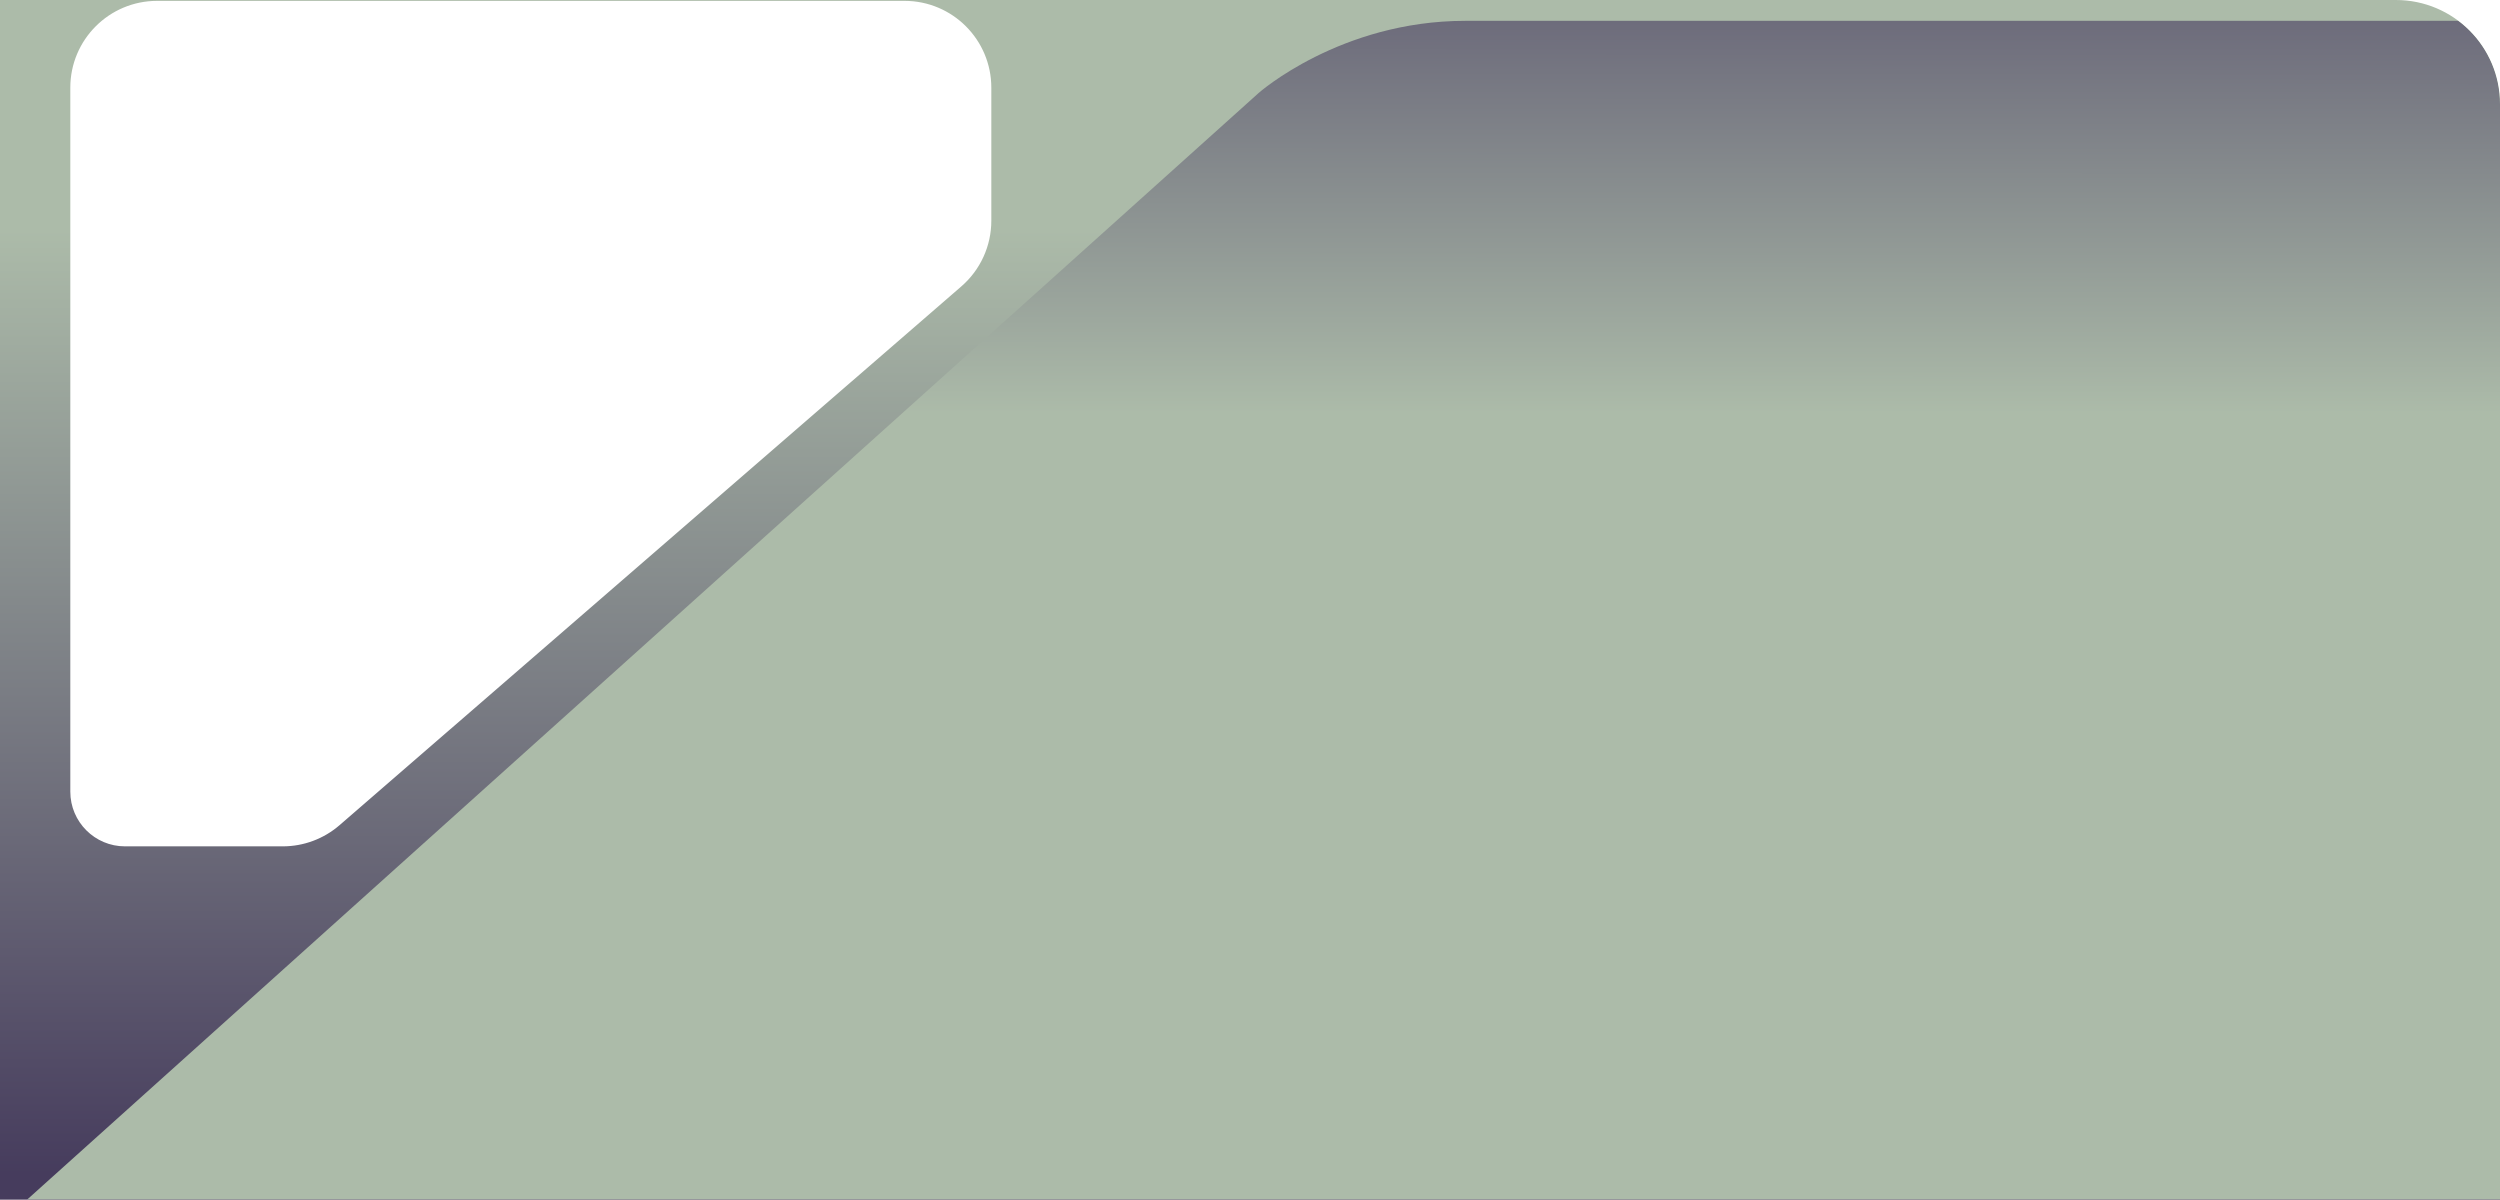
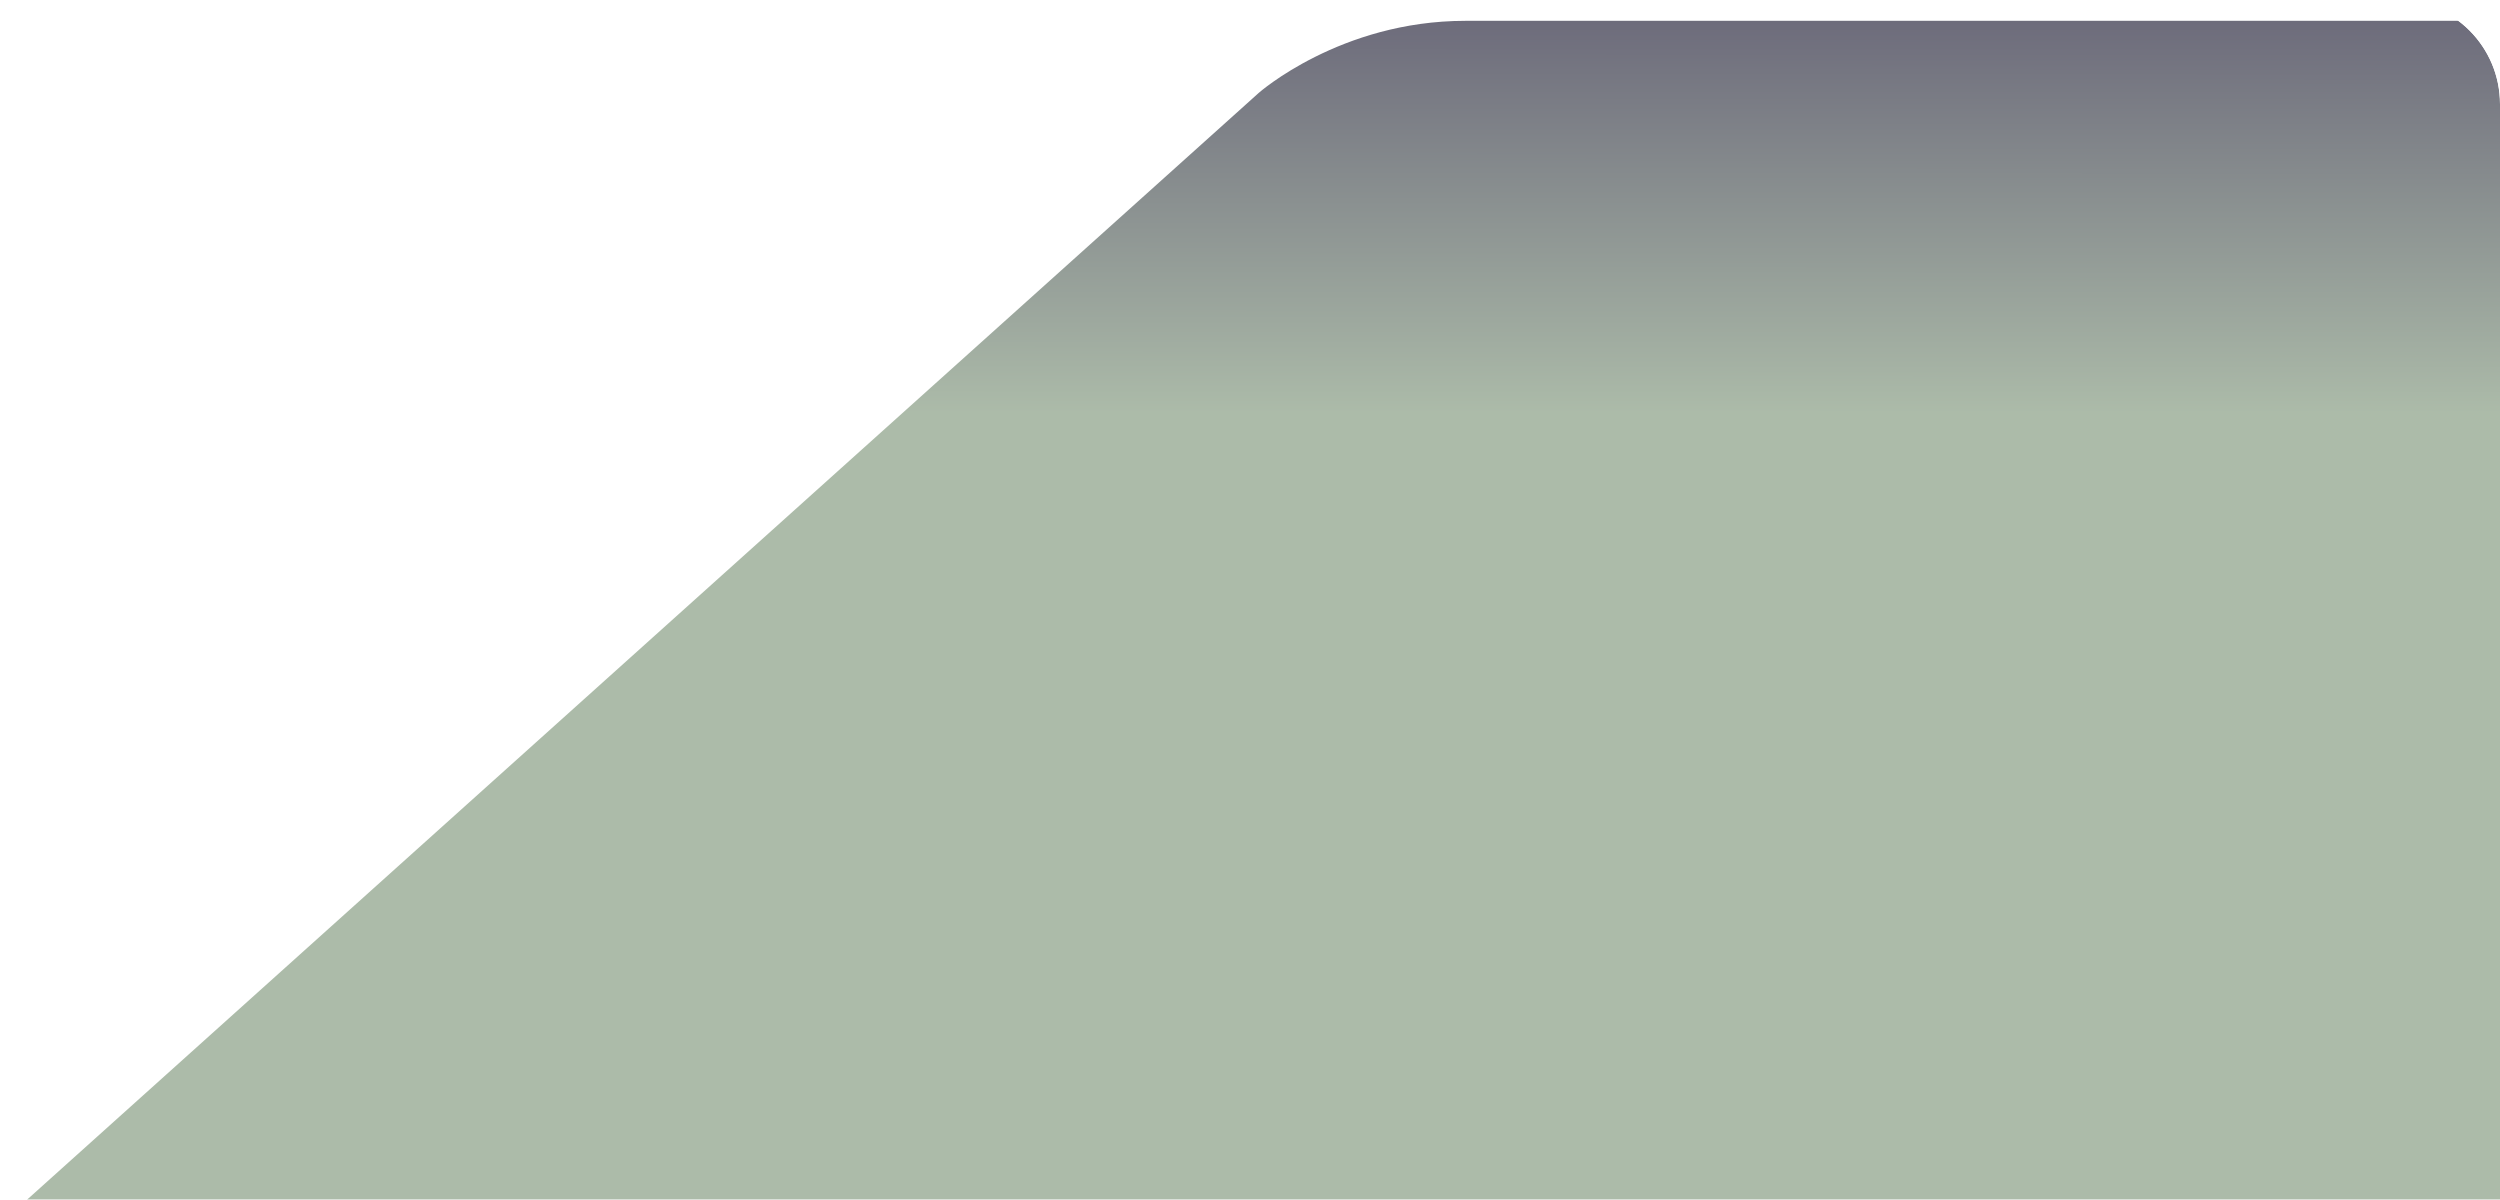
<svg xmlns="http://www.w3.org/2000/svg" width="1440" height="691" viewBox="0 0 1440 691" fill="none">
  <g clip-path="url(#clip0_1200_12449)">
-     <path fill-rule="evenodd" clip-rule="evenodd" d="M1440 -64H0V691H1440V-64ZM571 127.166V50.5C571 22.886 548.614 0.5 521 0.5H90.5C62.886 0.5 40.5 22.886 40.5 50.5V456C40.5 473.397 54.603 487.5 72 487.5H162.851C174.879 487.5 186.504 483.164 195.594 475.288L553.743 164.953C564.703 155.456 571 141.668 571 127.166Z" fill="url(#paint0_linear_1200_12449)" />
    <g filter="url(#filter0_i_1200_12449)">
      <path d="M1440 691V-2L844 -2C772 -2 725.044 39.5 725.044 39.5L0 691H1440Z" fill="url(#paint1_linear_1200_12449)" />
    </g>
  </g>
  <defs>
    <filter id="filter0_i_1200_12449" x="0" y="-2" width="1440" height="707" filterUnits="userSpaceOnUse" color-interpolation-filters="sRGB">
      <feFlood flood-opacity="0" result="BackgroundImageFix" />
      <feBlend mode="normal" in="SourceGraphic" in2="BackgroundImageFix" result="shape" />
      <feColorMatrix in="SourceAlpha" type="matrix" values="0 0 0 0 0 0 0 0 0 0 0 0 0 0 0 0 0 0 127 0" result="hardAlpha" />
      <feOffset dy="14" />
      <feGaussianBlur stdDeviation="7" />
      <feComposite in2="hardAlpha" operator="arithmetic" k2="-1" k3="1" />
      <feColorMatrix type="matrix" values="0 0 0 0 0.88 0 0 0 0 1 0 0 0 0 0.796 0 0 0 0.4 0" />
      <feBlend mode="normal" in2="shape" result="effect1_innerShadow_1200_12449" />
    </filter>
    <linearGradient id="paint0_linear_1200_12449" x1="721.92" y1="37.456" x2="721.92" y2="691" gradientUnits="userSpaceOnUse">
      <stop offset="0.145" stop-color="#ACBBA9" />
      <stop offset="0.978" stop-color="#463C5D" />
    </linearGradient>
    <linearGradient id="paint1_linear_1200_12449" x1="874.408" y1="629" x2="874.624" y2="-52.5" gradientUnits="userSpaceOnUse">
      <stop offset="0.594" stop-color="#ACBBA9" />
      <stop offset="1" stop-color="#5F5A71" />
    </linearGradient>
    <clipPath id="clip0_1200_12449">
      <path d="M0 0H1380C1413.14 0 1440 26.863 1440 60V691H0V0Z" fill="white" />
    </clipPath>
  </defs>
</svg>